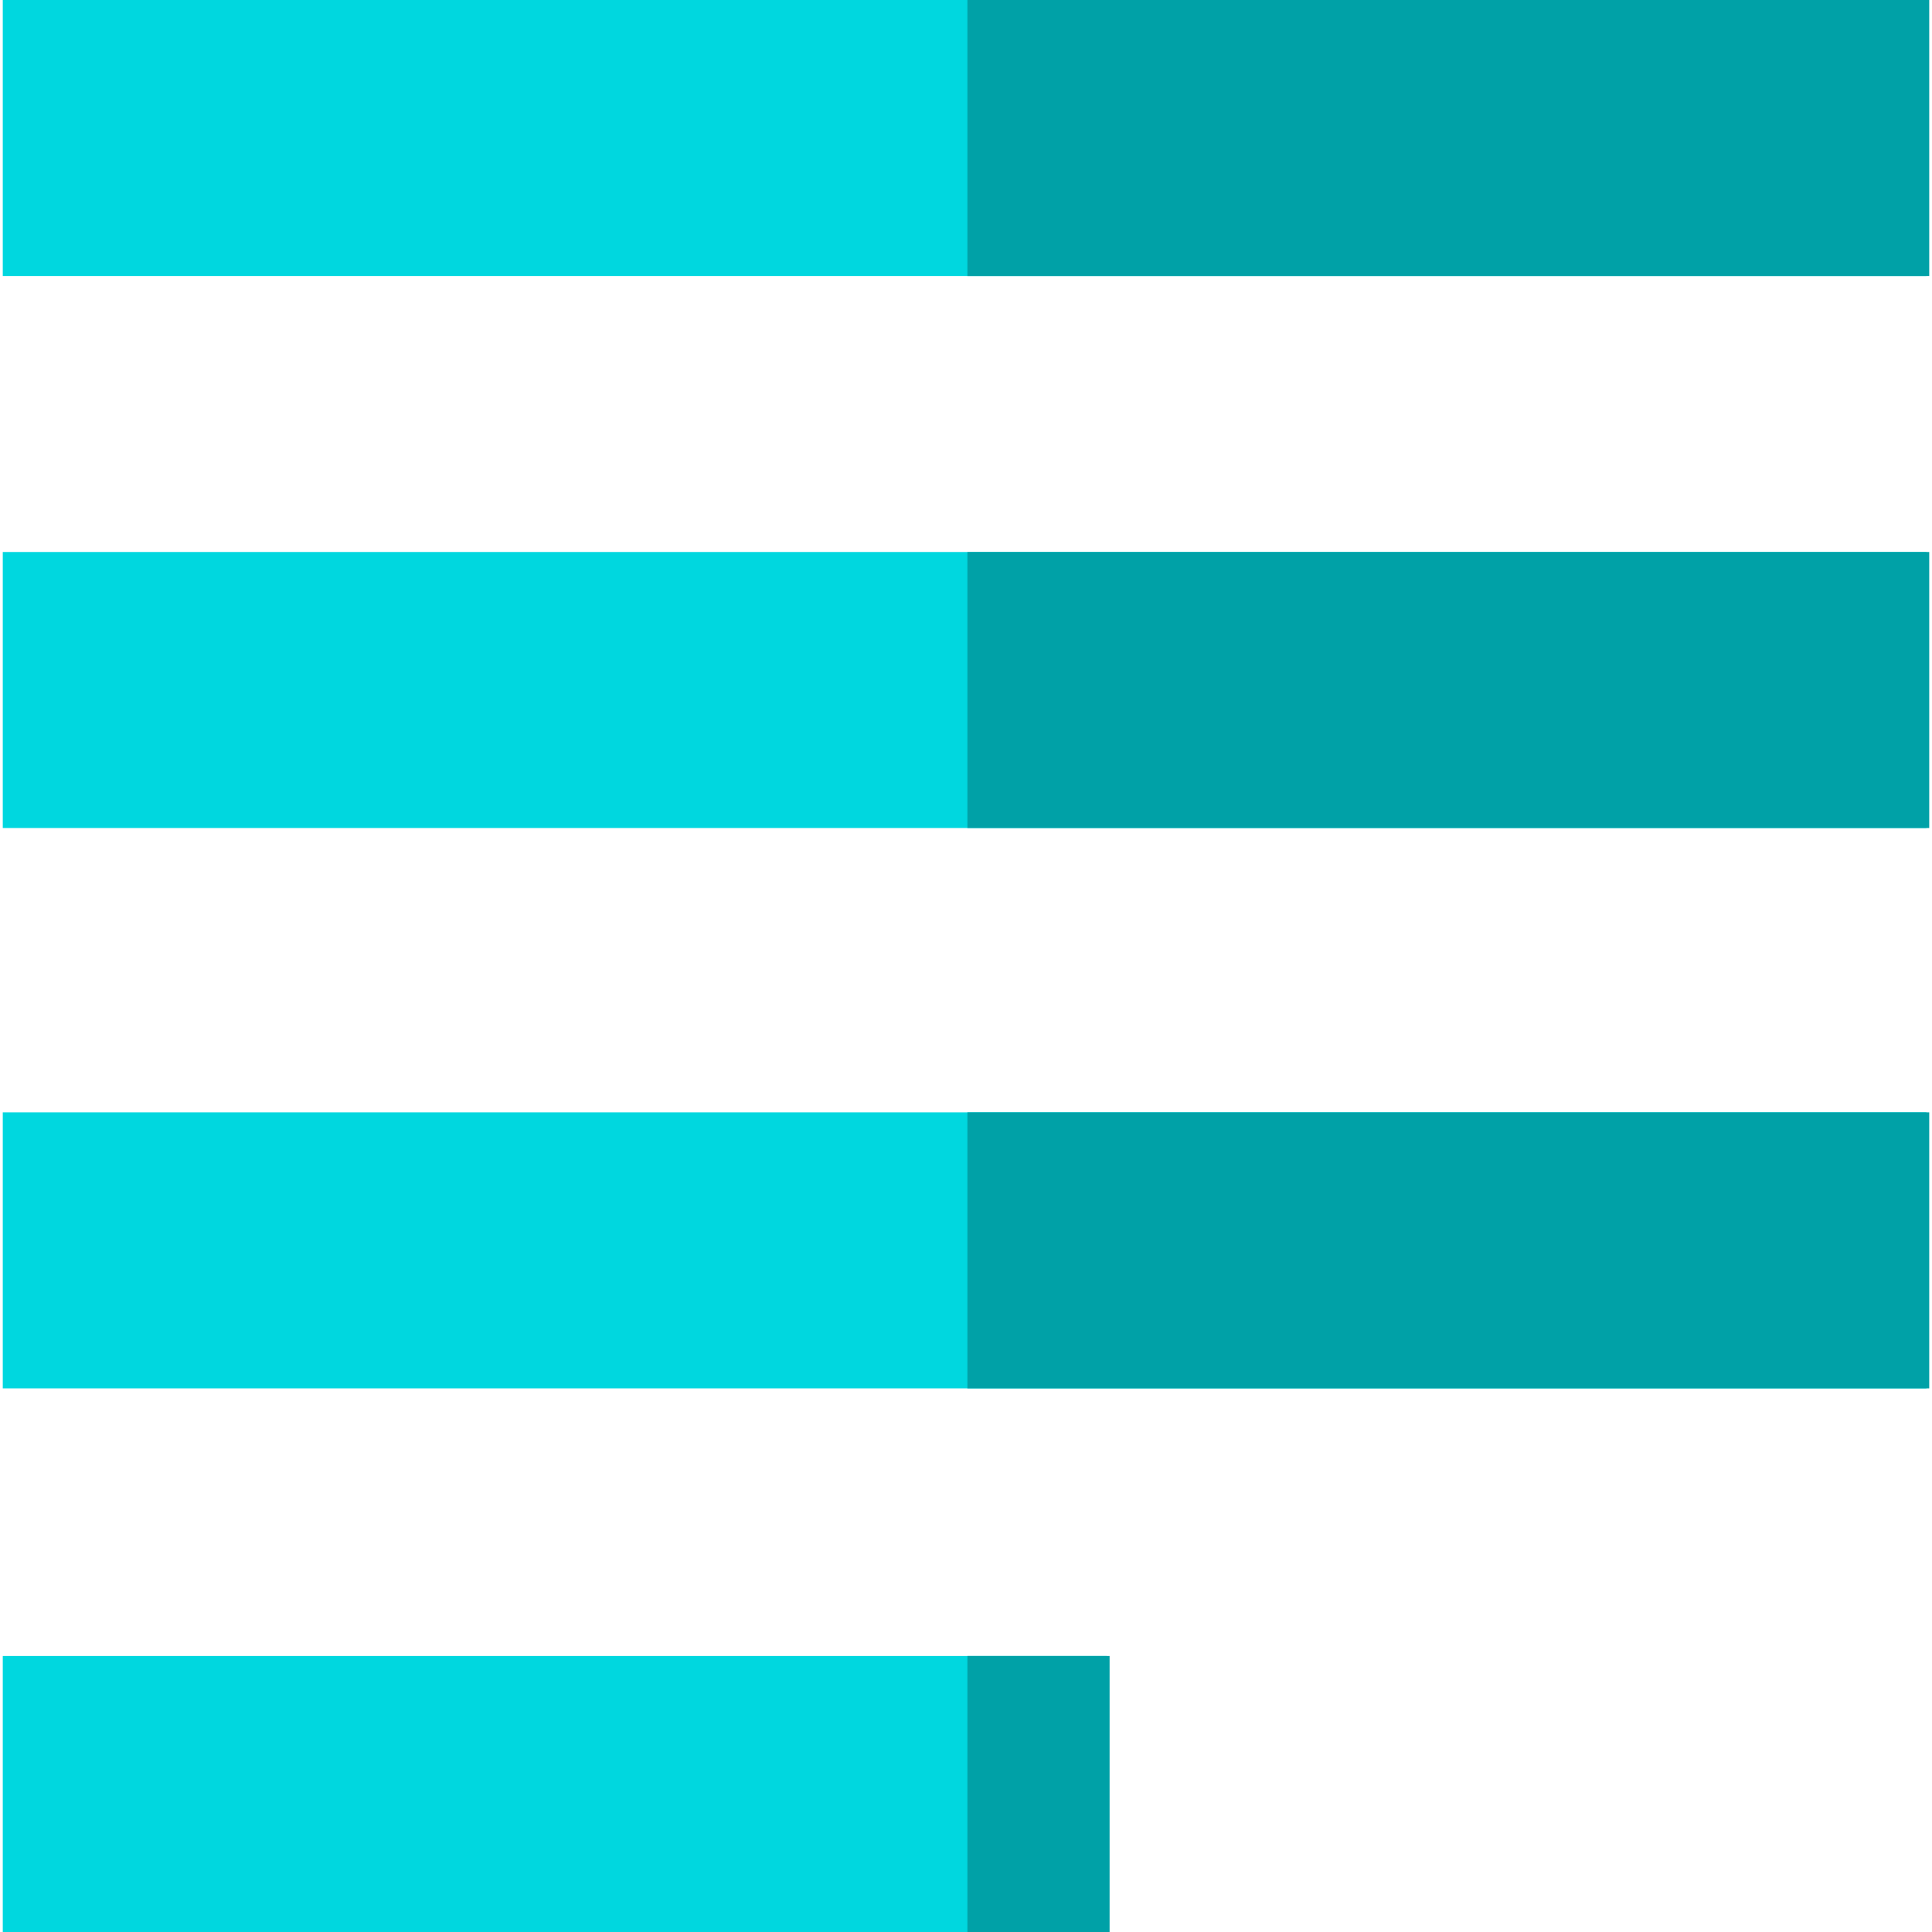
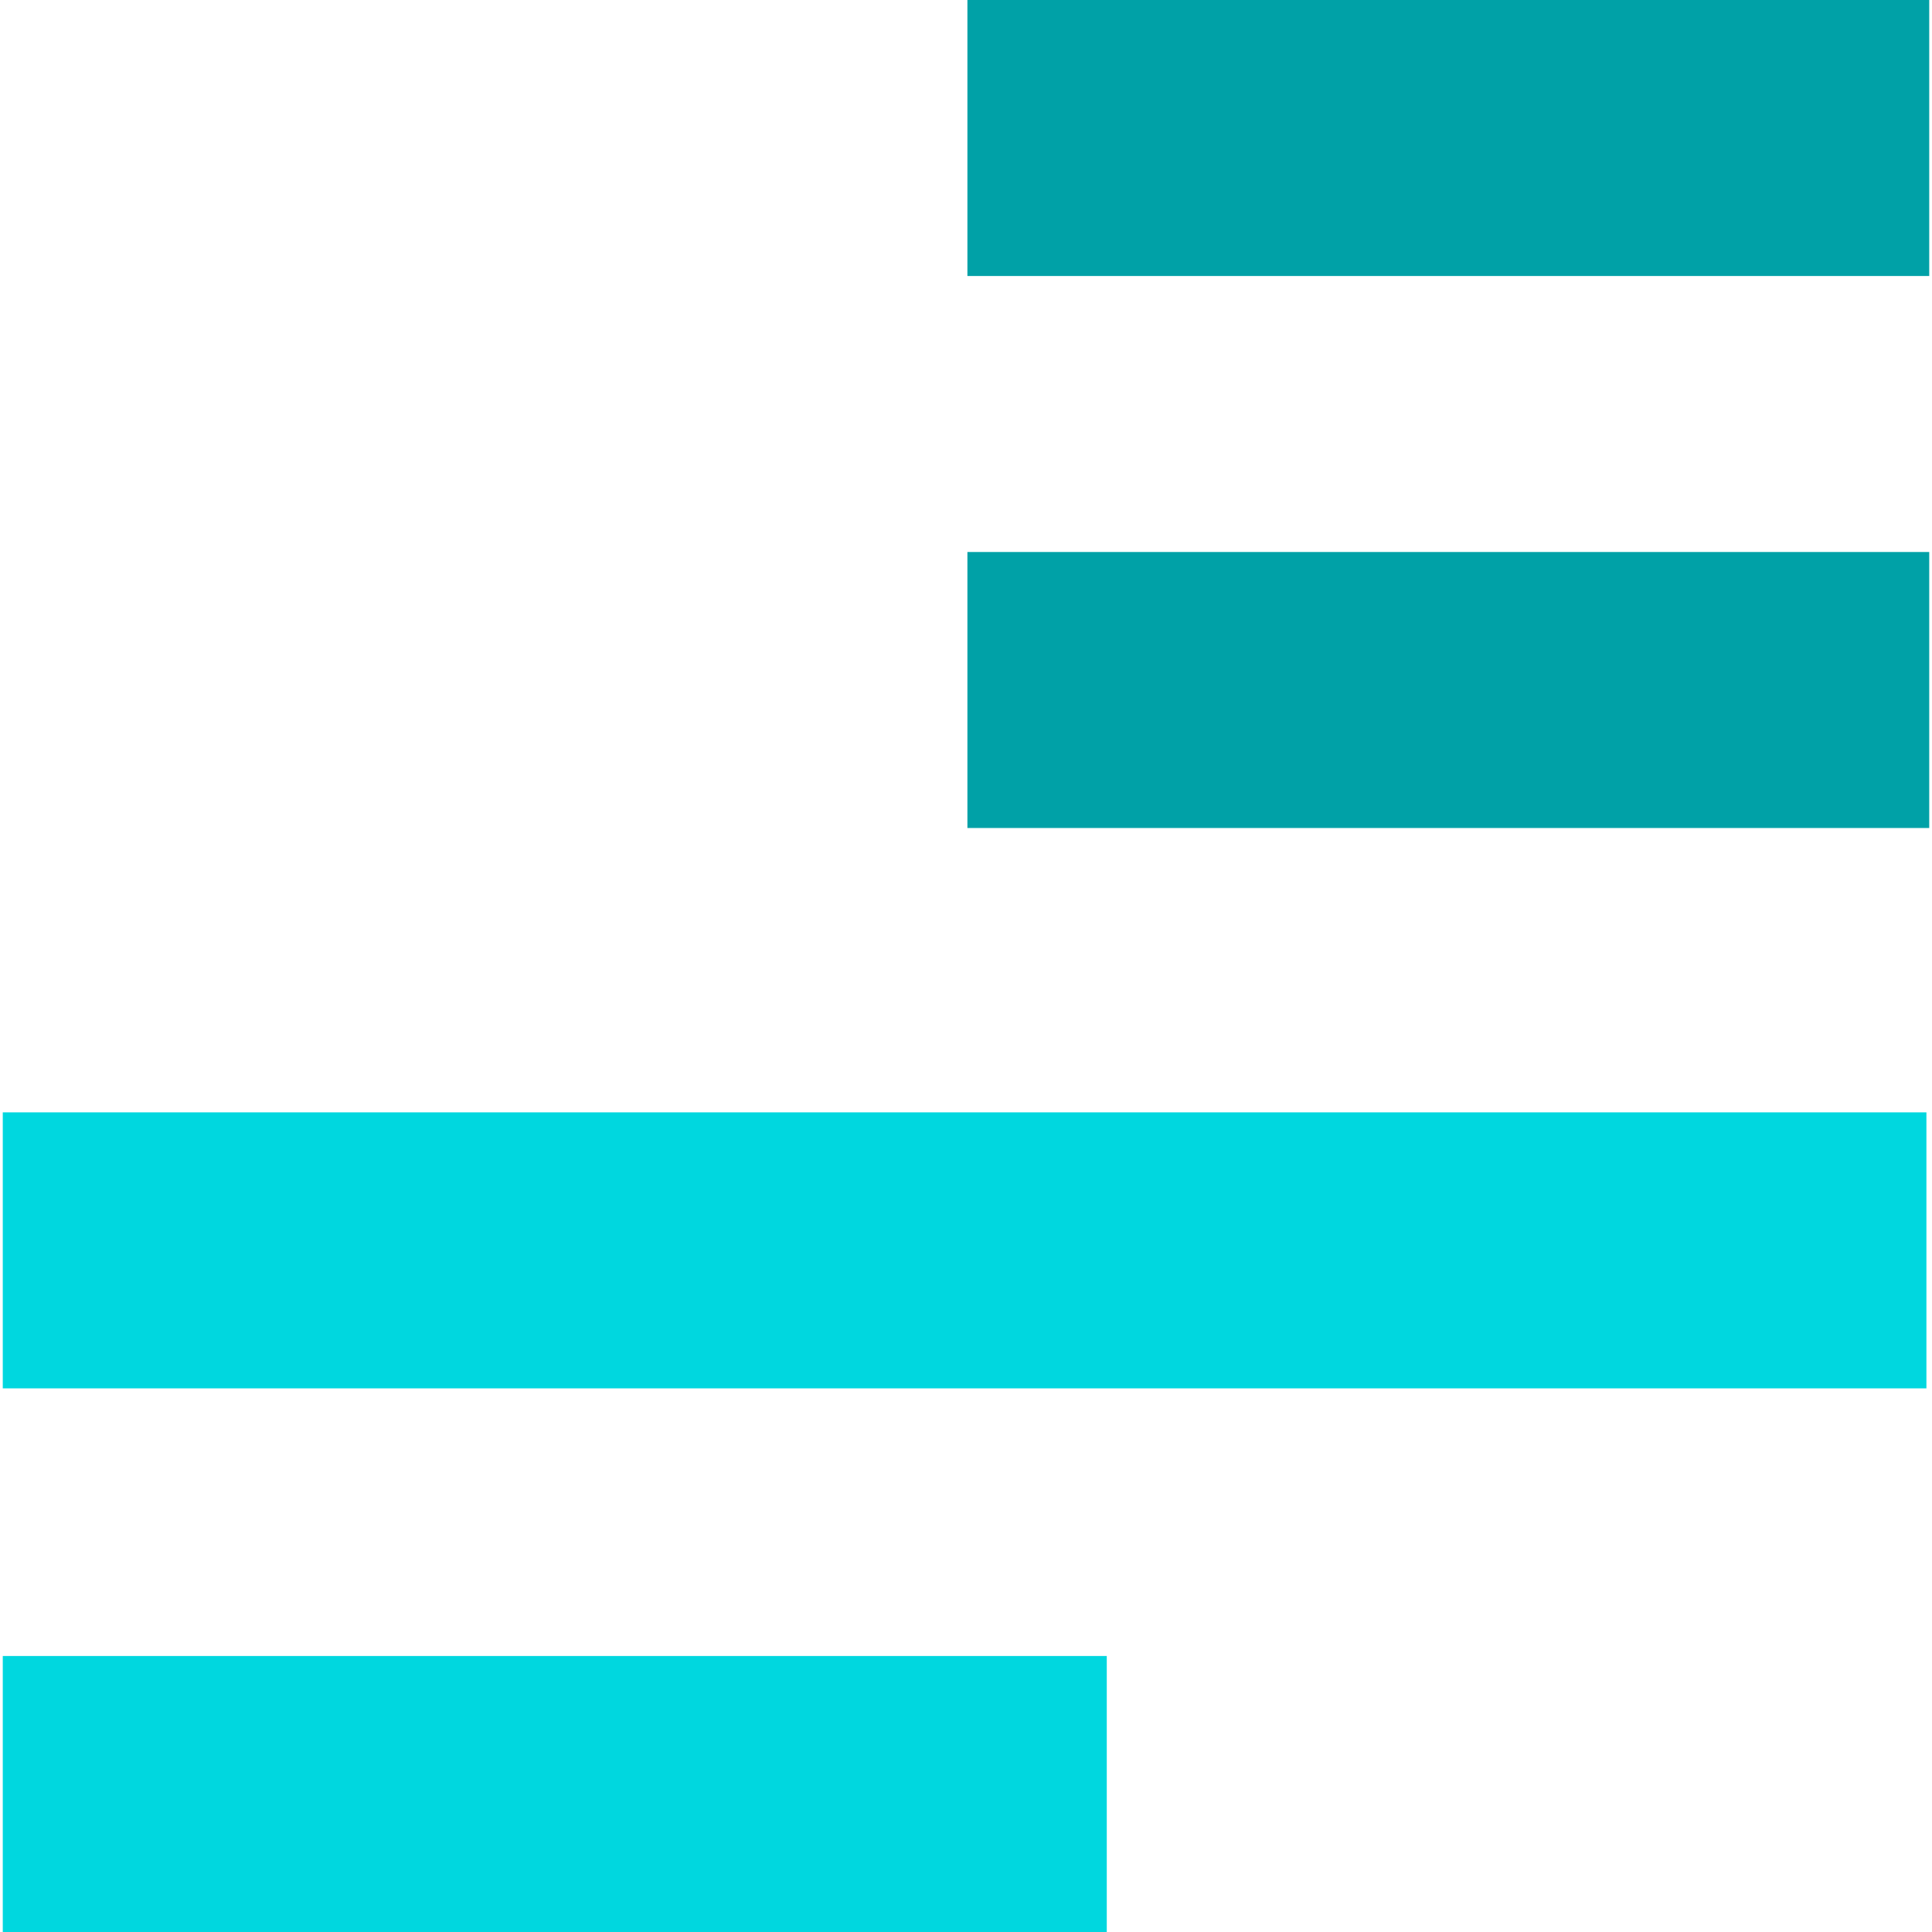
<svg xmlns="http://www.w3.org/2000/svg" version="1.1" id="Layer_1" x="0px" y="0px" viewBox="0 0 512 512" style="enable-background:new 0 0 512 512;" xml:space="preserve">
  <g>
    <rect x="0.735" y="438.857" style="fill:#00D7DF;" width="292.571" height="73.143" />
    <rect x="0.735" y="294.788" style="fill:#00D7DF;" width="509.784" height="73.143" />
-     <rect x="0.735" y="146.286" style="fill:#00D7DF;" width="509.784" height="73.143" />
-     <rect x="0.735" style="fill:#00D7DF;" width="509.784" height="73.143" />
  </g>
  <g>
-     <rect x="256.373" y="438.857" style="fill:#00A1A7;" width="37.68" height="73.143" />
-     <rect x="256.373" y="294.788" style="fill:#00A1A7;" width="254.892" height="73.143" />
    <rect x="256.373" y="146.286" style="fill:#00A1A7;" width="254.892" height="73.143" />
    <rect x="256.373" style="fill:#00A1A7;" width="254.892" height="73.143" />
  </g>
  <g>
</g>
  <g>
</g>
  <g>
</g>
  <g>
</g>
  <g>
</g>
  <g>
</g>
  <g>
</g>
  <g>
</g>
  <g>
</g>
  <g>
</g>
  <g>
</g>
  <g>
</g>
  <g>
</g>
  <g>
</g>
  <g>
</g>
</svg>